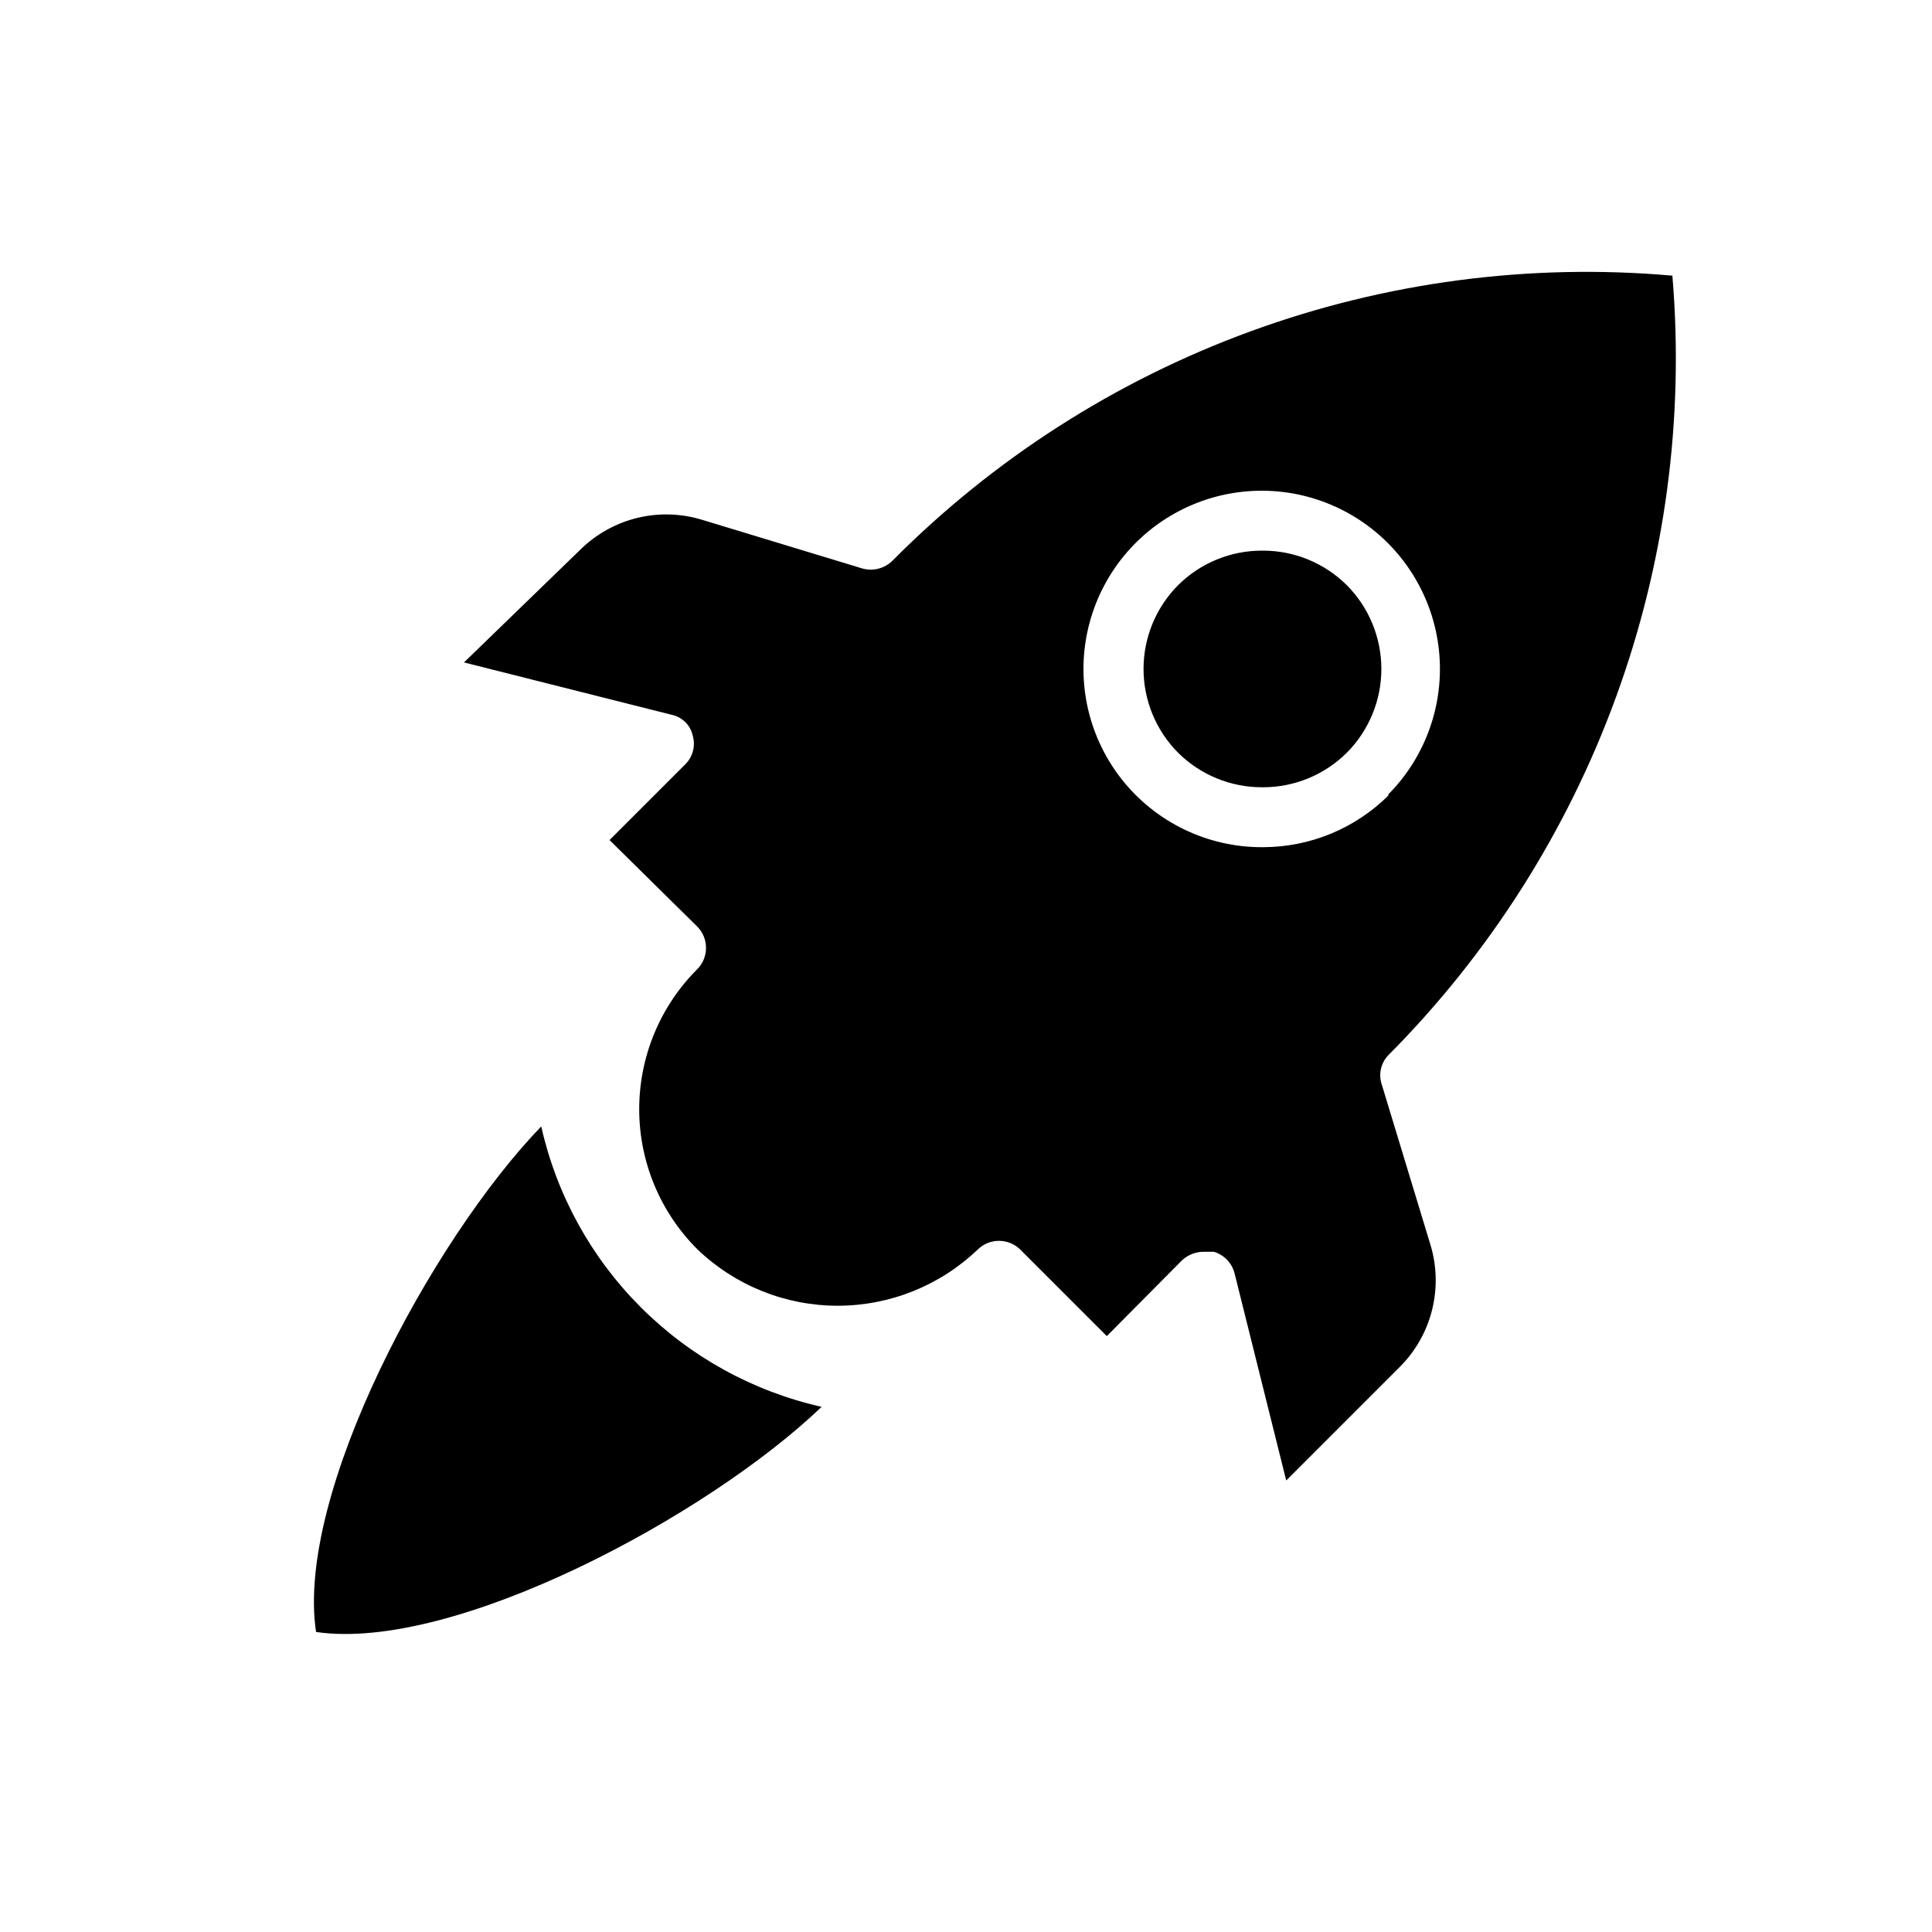
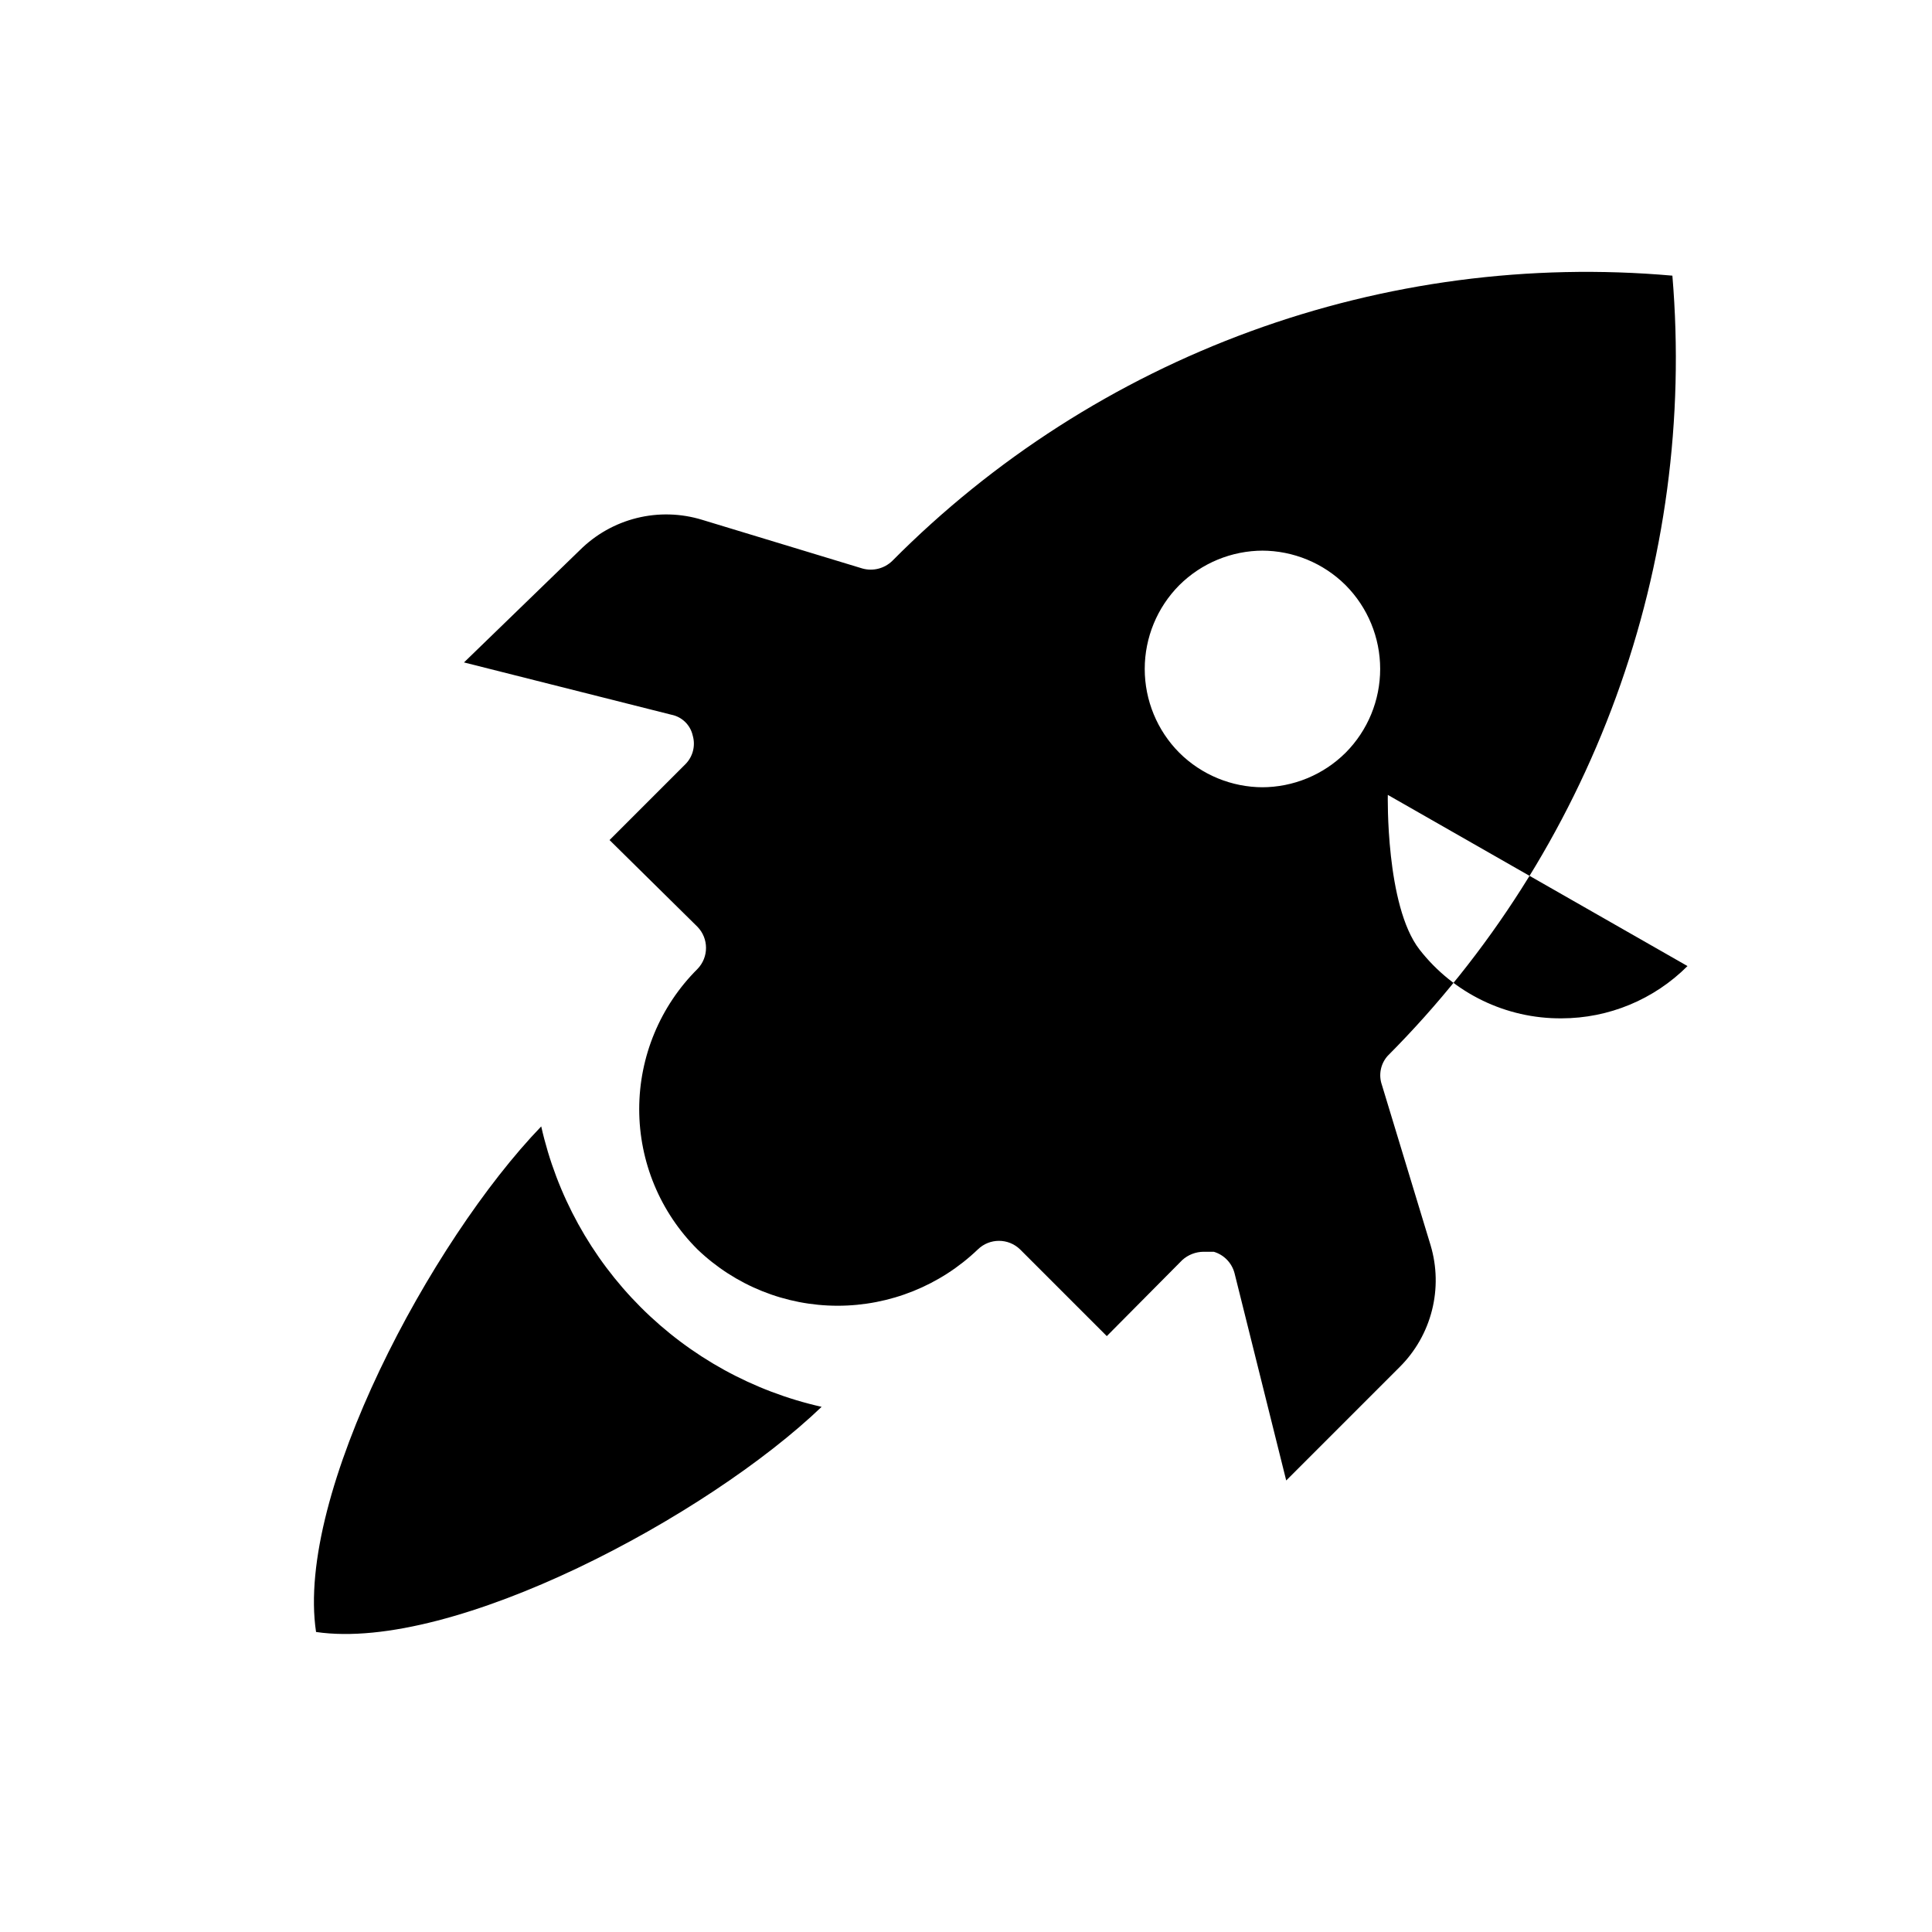
<svg xmlns="http://www.w3.org/2000/svg" fill="#000000" width="800px" height="800px" version="1.1" viewBox="144 144 512 512">
-   <path d="m500.92 299.08c5.863 5.902 9.156 13.883 9.156 22.199 0 8.32-3.293 16.301-9.156 22.199-5.898 5.867-13.879 9.156-22.199 9.156s-16.301-3.289-22.199-9.156c-5.863-5.898-9.156-13.879-9.156-22.199 0-8.316 3.293-16.297 9.156-22.199 5.898-5.863 13.879-9.156 22.199-9.156s16.301 3.293 22.199 9.156zm10.863 124.69v0.004c-1.895 2.09-2.5 5.047-1.574 7.715l12.91 42.508c1.68 5.617 1.805 11.586 0.363 17.27-1.441 5.684-4.394 10.867-8.551 15.004l-30.07 30.07-13.699-54.945c-0.715-2.723-2.805-4.875-5.508-5.668h-2.676c-2.098 0.012-4.117 0.797-5.668 2.203l-19.996 20.152-22.984-22.984h-0.004c-3.113-3.019-8.062-3.019-11.176 0-9.996 9.582-23.309 14.934-37.156 14.934-13.848 0-27.16-5.352-37.156-14.934-9.883-9.84-15.441-23.211-15.441-37.156 0-13.945 5.559-27.316 15.441-37.156 3.019-3.113 3.019-8.062 0-11.176l-23.301-22.988 20.152-20.152c1.949-1.992 2.672-4.883 1.887-7.559-0.629-2.797-2.852-4.957-5.668-5.508l-54.945-13.855 30.703-29.758c4.168-4.152 9.387-7.098 15.102-8.512 5.711-1.414 11.703-1.246 17.328 0.484l42.508 12.91h0.004c2.801 0.762 5.793-0.02 7.871-2.047 26.797-26.996 59.211-47.762 94.938-60.824 35.727-13.059 73.891-18.094 111.78-14.75 3.184 37.867-1.914 75.973-14.938 111.67-13.023 35.699-33.66 68.133-60.477 95.055zm0-69.117v0.004c10.391-10.402 15.344-25.055 13.398-39.625-1.949-14.574-10.57-27.41-23.324-34.727-12.754-7.312-28.188-8.27-41.75-2.586-13.559 5.68-23.699 17.355-27.43 31.578s-0.625 29.367 8.398 40.977c9.027 11.605 22.941 18.348 37.645 18.238 12.523-0.012 24.527-4.996 33.379-13.855zm-11.18-55.578v0.004c-5.898-5.863-13.879-9.156-22.199-9.156-8.316 0-16.297 3.293-22.199 9.156-5.863 5.902-9.156 13.883-9.156 22.199 0 8.32 3.293 16.301 9.156 22.199 5.902 5.867 13.883 9.156 22.199 9.156 8.32 0 16.301-3.289 22.199-9.156 5.867-5.898 9.156-13.879 9.156-22.199 0-8.316-3.289-16.297-9.156-22.199zm0 0v0.004c-5.898-5.863-13.879-9.156-22.199-9.156-8.316 0-16.297 3.293-22.199 9.156-5.863 5.902-9.156 13.883-9.156 22.199 0 8.32 3.293 16.301 9.156 22.199 5.902 5.867 13.883 9.156 22.199 9.156 8.32 0 16.301-3.289 22.199-9.156 5.867-5.898 9.156-13.879 9.156-22.199 0-8.316-3.289-16.297-9.156-22.199zm-138.86 217.75c-18.152-4.082-34.773-13.23-47.93-26.387-13.156-13.152-22.305-29.773-26.383-47.926-29.129 30.227-65.18 97.457-59.672 133.98 36.527 5.356 103.75-30.699 133.98-59.668z" />
+   <path d="m500.92 299.08c5.863 5.902 9.156 13.883 9.156 22.199 0 8.32-3.293 16.301-9.156 22.199-5.898 5.867-13.879 9.156-22.199 9.156s-16.301-3.289-22.199-9.156c-5.863-5.898-9.156-13.879-9.156-22.199 0-8.316 3.293-16.297 9.156-22.199 5.898-5.863 13.879-9.156 22.199-9.156s16.301 3.293 22.199 9.156zm10.863 124.69v0.004c-1.895 2.09-2.5 5.047-1.574 7.715l12.91 42.508c1.68 5.617 1.805 11.586 0.363 17.27-1.441 5.684-4.394 10.867-8.551 15.004l-30.07 30.07-13.699-54.945c-0.715-2.723-2.805-4.875-5.508-5.668h-2.676c-2.098 0.012-4.117 0.797-5.668 2.203l-19.996 20.152-22.984-22.984h-0.004c-3.113-3.019-8.062-3.019-11.176 0-9.996 9.582-23.309 14.934-37.156 14.934-13.848 0-27.16-5.352-37.156-14.934-9.883-9.84-15.441-23.211-15.441-37.156 0-13.945 5.559-27.316 15.441-37.156 3.019-3.113 3.019-8.062 0-11.176l-23.301-22.988 20.152-20.152c1.949-1.992 2.672-4.883 1.887-7.559-0.629-2.797-2.852-4.957-5.668-5.508l-54.945-13.855 30.703-29.758c4.168-4.152 9.387-7.098 15.102-8.512 5.711-1.414 11.703-1.246 17.328 0.484l42.508 12.91h0.004c2.801 0.762 5.793-0.02 7.871-2.047 26.797-26.996 59.211-47.762 94.938-60.824 35.727-13.059 73.891-18.094 111.78-14.75 3.184 37.867-1.914 75.973-14.938 111.67-13.023 35.699-33.66 68.133-60.477 95.055zm0-69.117v0.004s-0.625 29.367 8.398 40.977c9.027 11.605 22.941 18.348 37.645 18.238 12.523-0.012 24.527-4.996 33.379-13.855zm-11.18-55.578v0.004c-5.898-5.863-13.879-9.156-22.199-9.156-8.316 0-16.297 3.293-22.199 9.156-5.863 5.902-9.156 13.883-9.156 22.199 0 8.32 3.293 16.301 9.156 22.199 5.902 5.867 13.883 9.156 22.199 9.156 8.32 0 16.301-3.289 22.199-9.156 5.867-5.898 9.156-13.879 9.156-22.199 0-8.316-3.289-16.297-9.156-22.199zm0 0v0.004c-5.898-5.863-13.879-9.156-22.199-9.156-8.316 0-16.297 3.293-22.199 9.156-5.863 5.902-9.156 13.883-9.156 22.199 0 8.32 3.293 16.301 9.156 22.199 5.902 5.867 13.883 9.156 22.199 9.156 8.32 0 16.301-3.289 22.199-9.156 5.867-5.898 9.156-13.879 9.156-22.199 0-8.316-3.289-16.297-9.156-22.199zm-138.86 217.75c-18.152-4.082-34.773-13.23-47.93-26.387-13.156-13.152-22.305-29.773-26.383-47.926-29.129 30.227-65.18 97.457-59.672 133.98 36.527 5.356 103.75-30.699 133.98-59.668z" />
</svg>